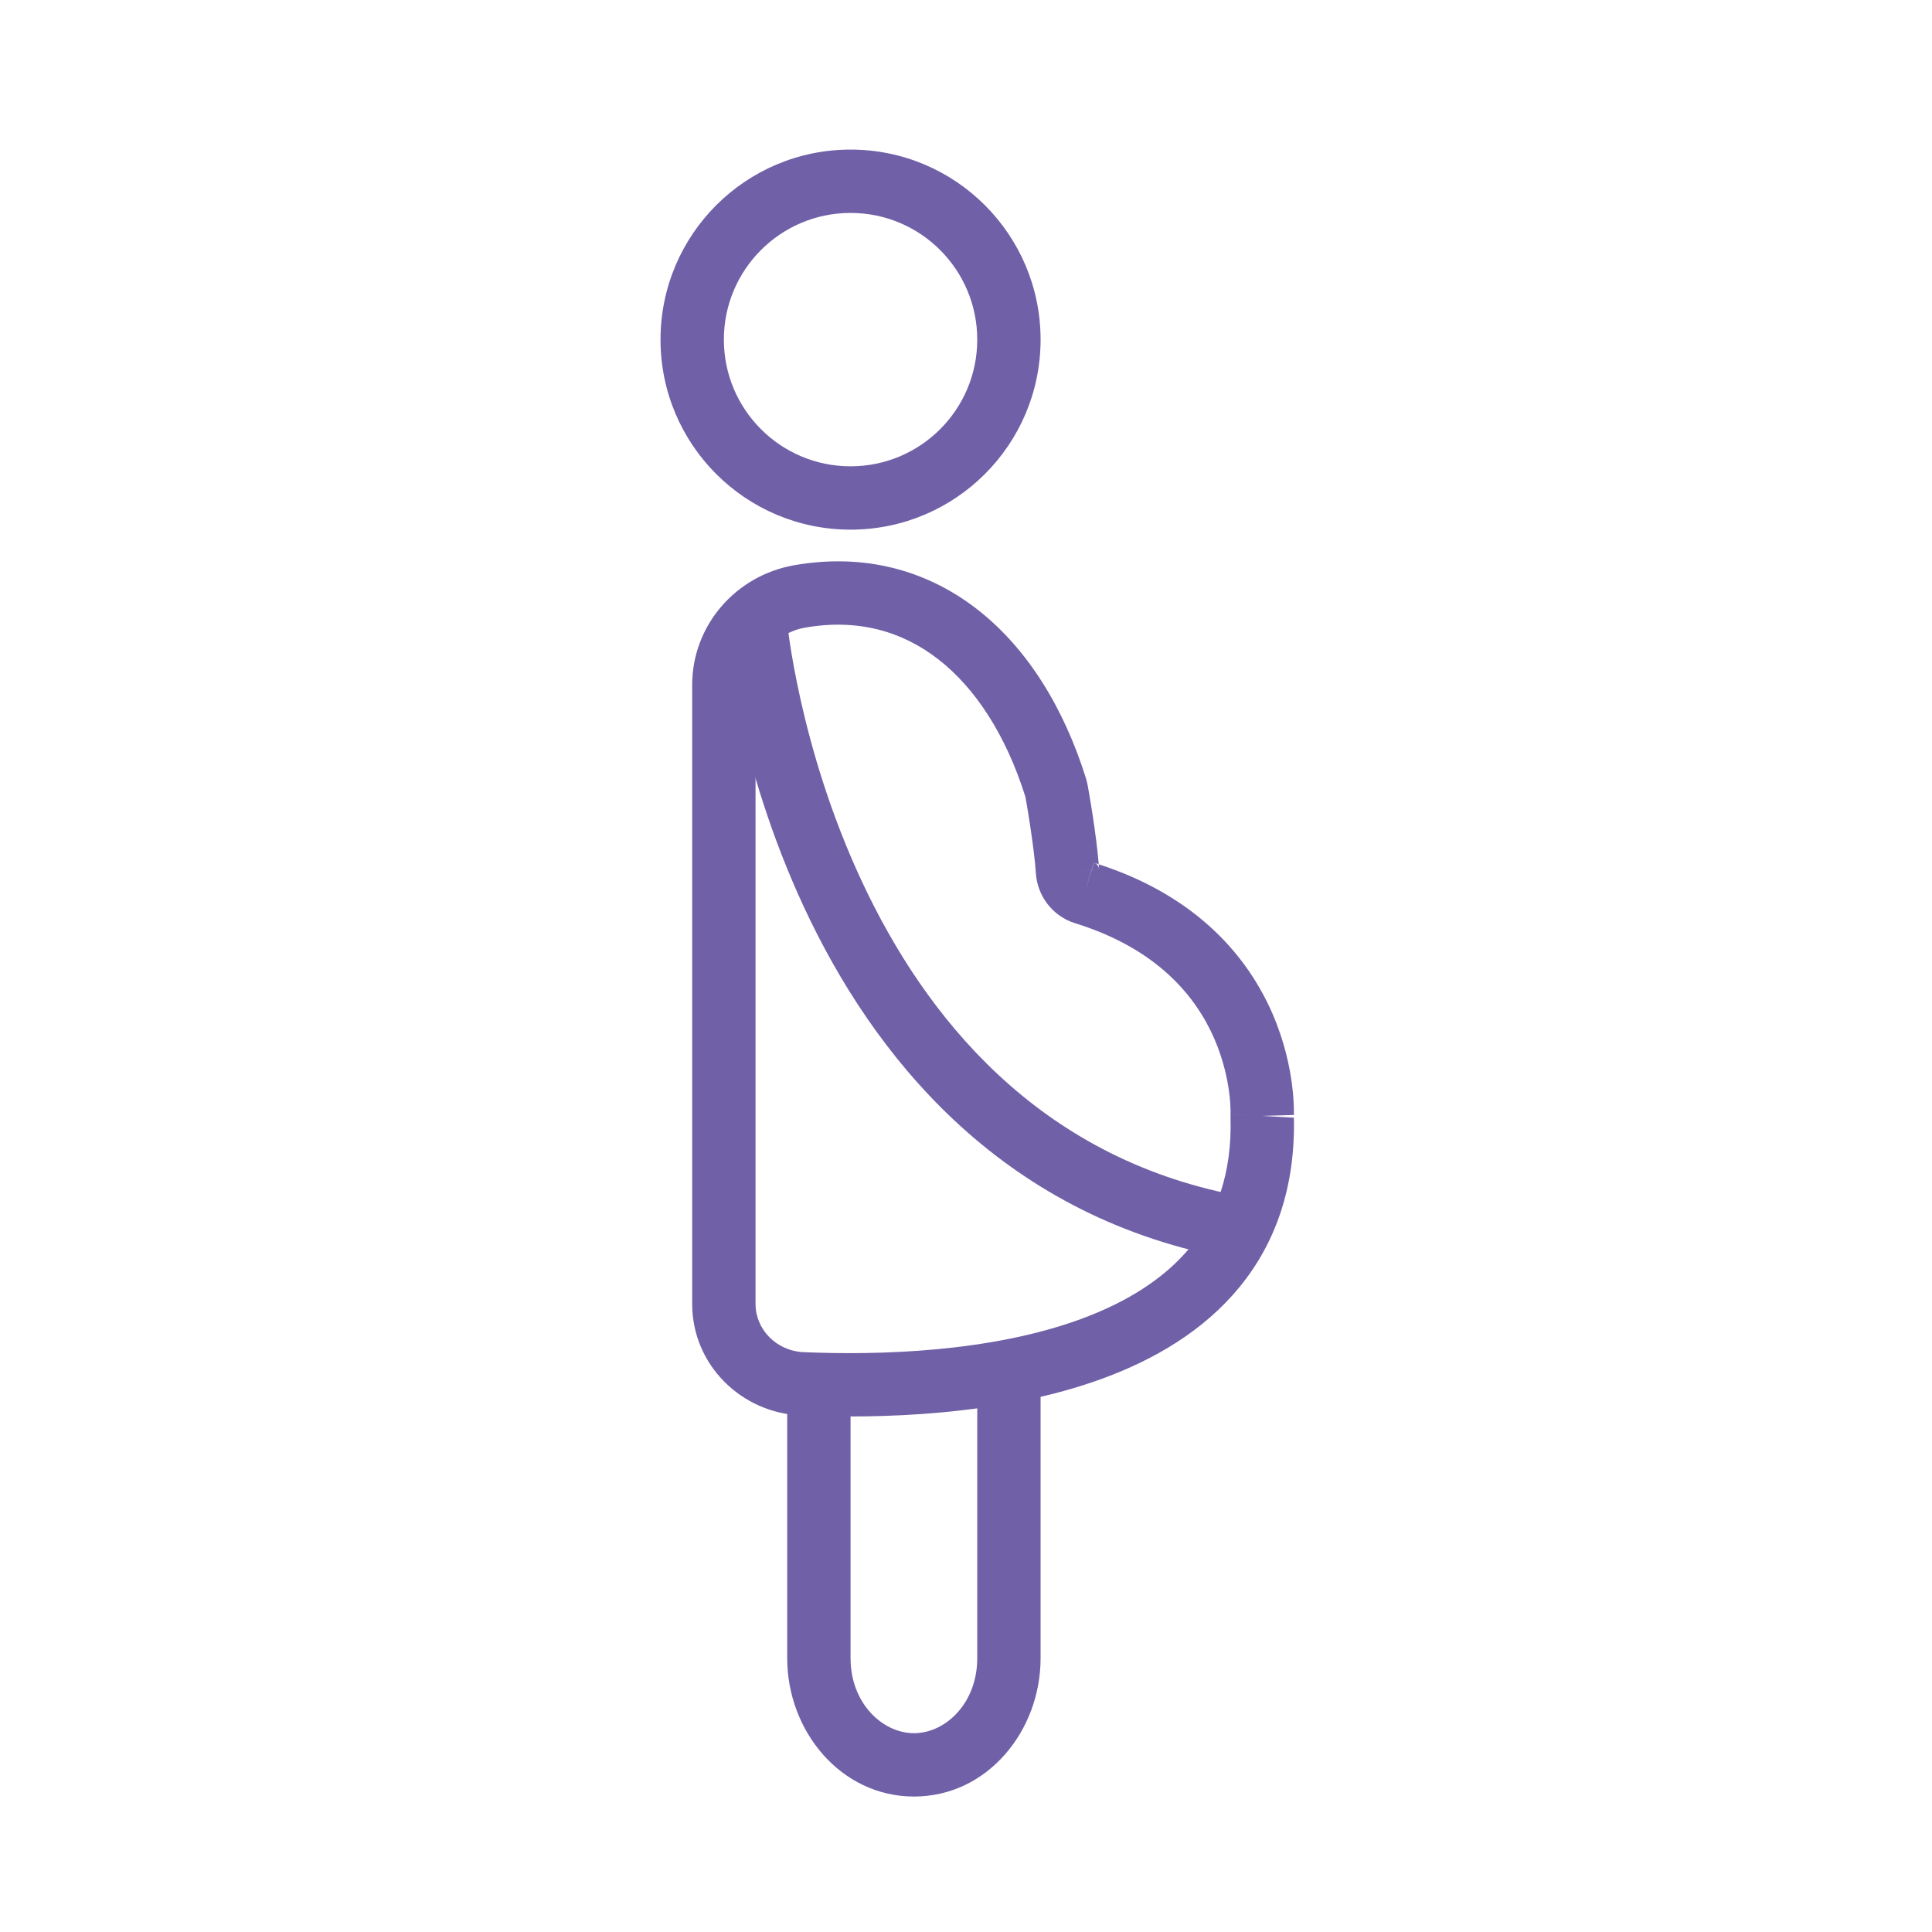
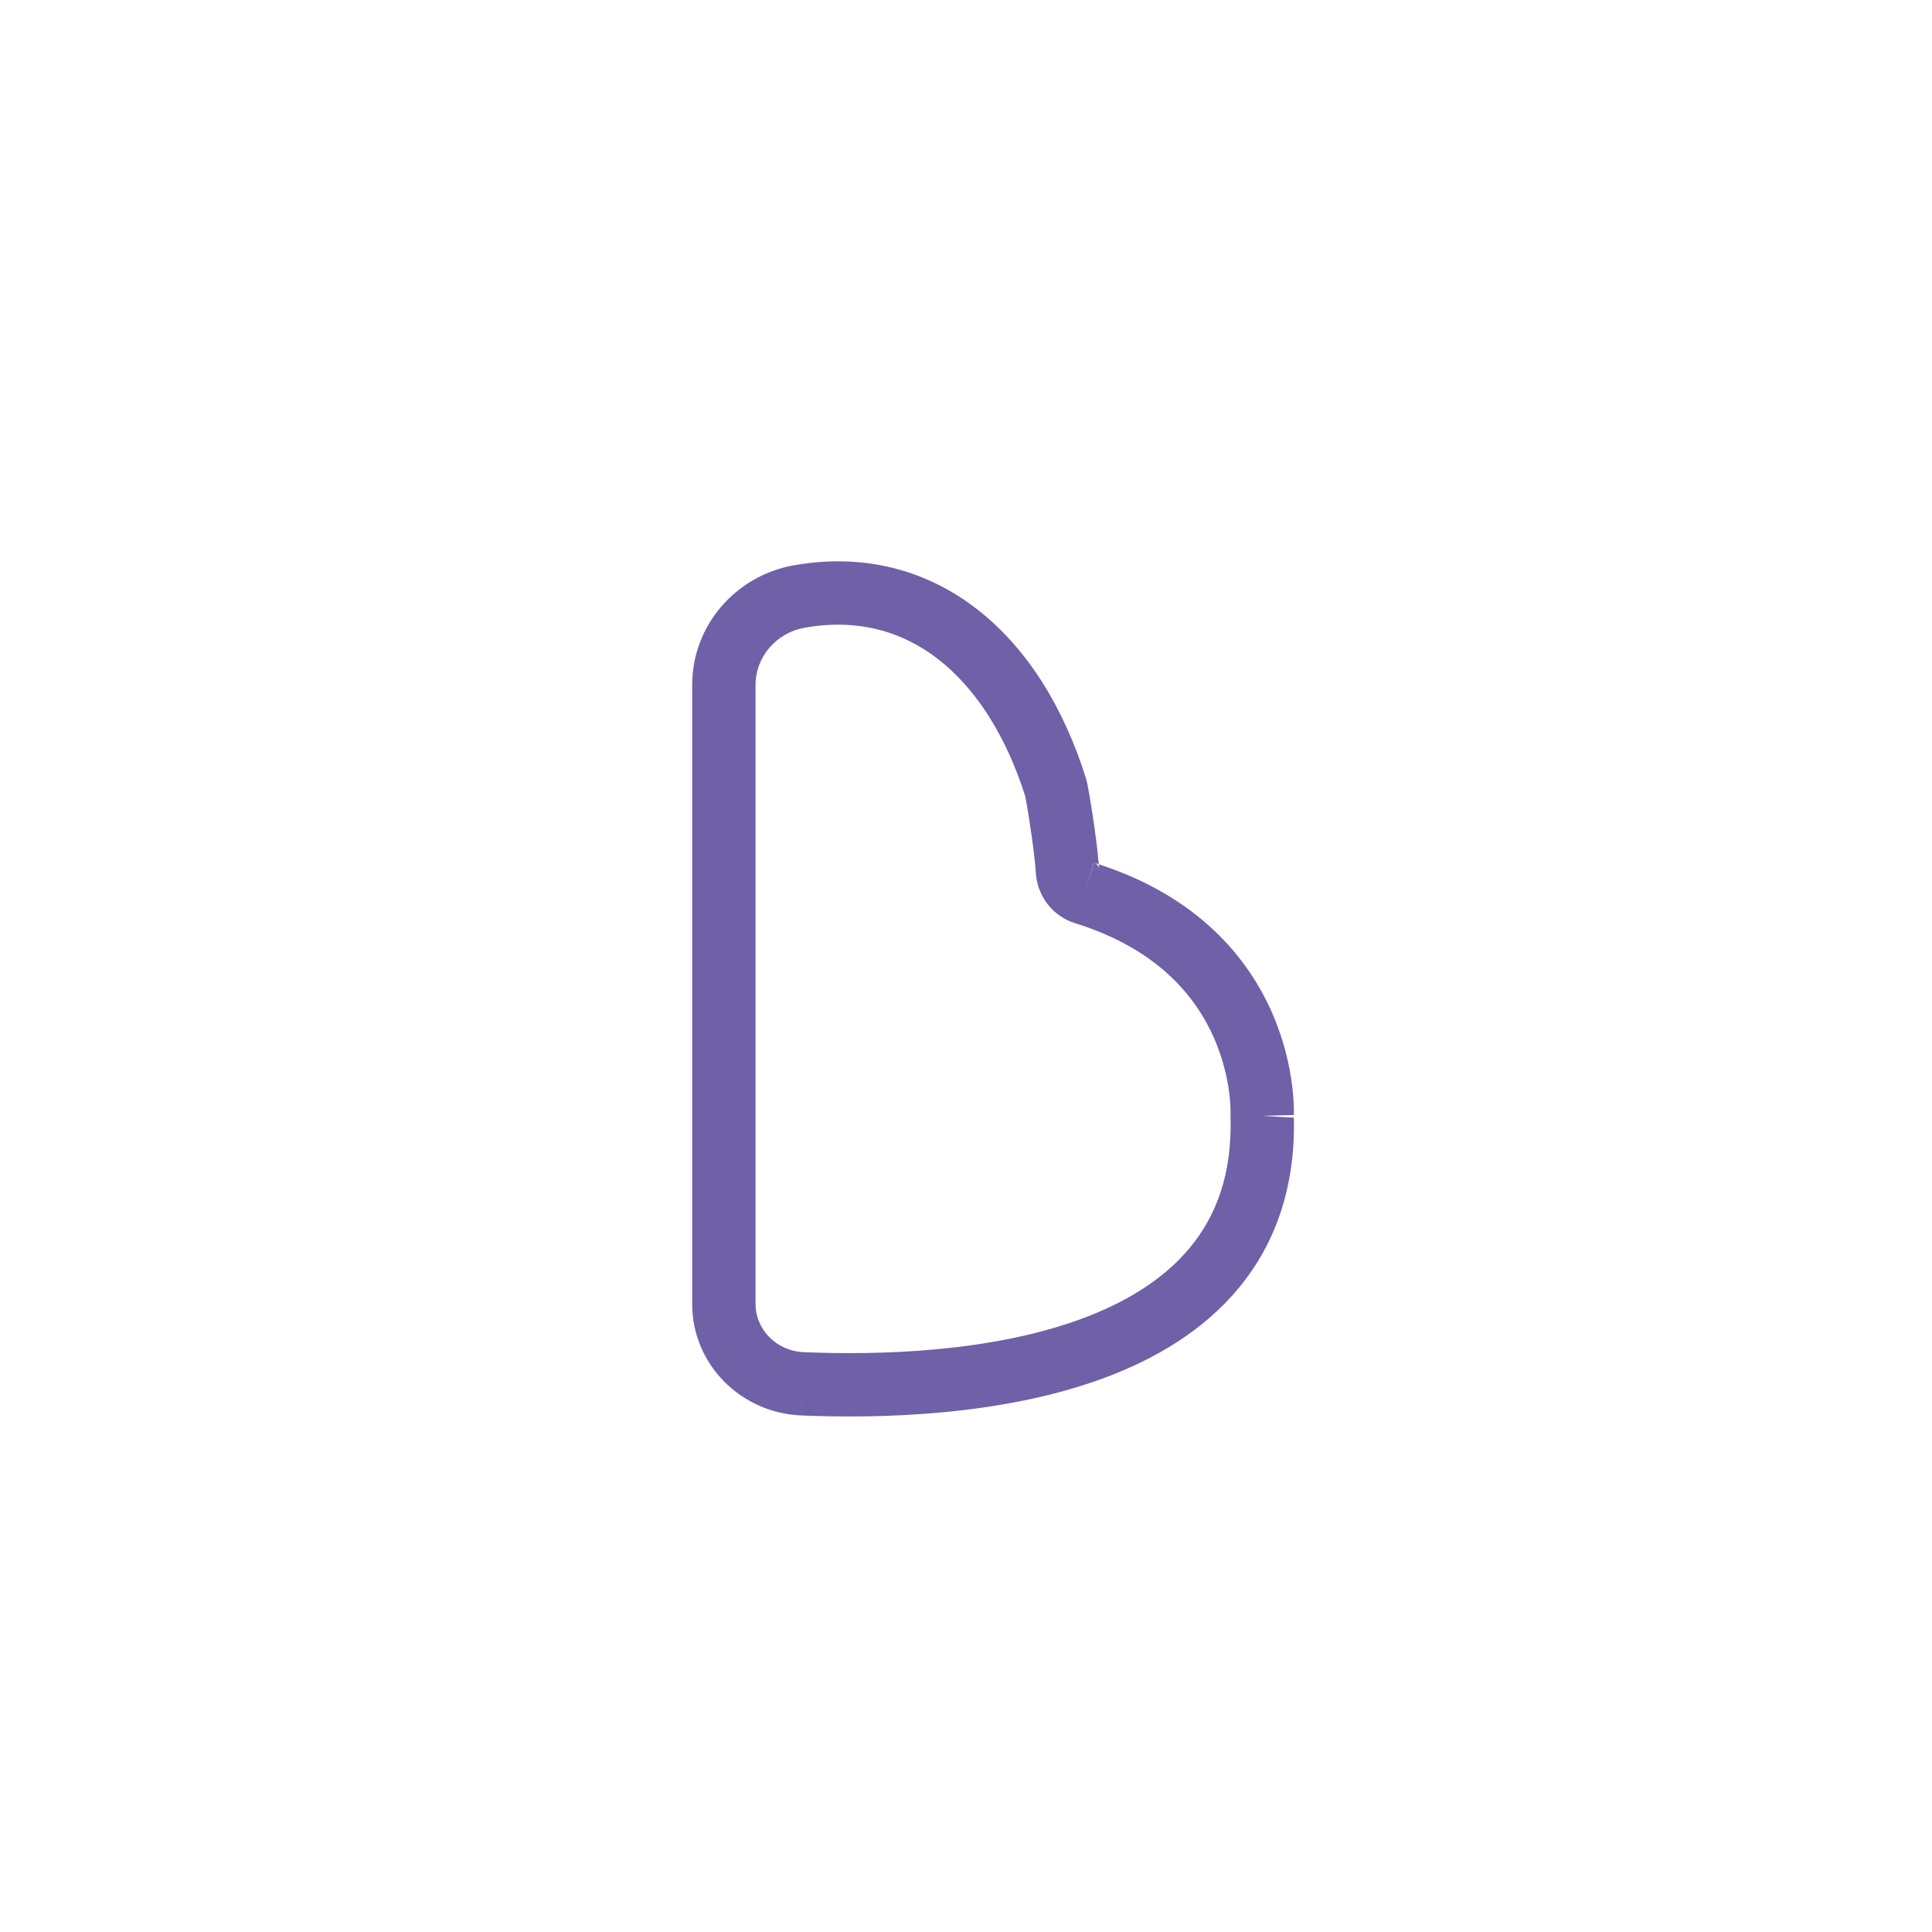
<svg xmlns="http://www.w3.org/2000/svg" width="61" height="61" viewBox="0 0 61 61" fill="none">
-   <path fill-rule="evenodd" clip-rule="evenodd" d="M26.855 6.723C24.646 6.723 22.855 8.514 22.855 10.723C22.855 12.932 24.646 14.723 26.855 14.723C29.065 14.723 30.855 12.932 30.855 10.723C30.855 8.514 29.065 6.723 26.855 6.723ZM20.855 10.723C20.855 7.409 23.542 4.723 26.855 4.723C30.169 4.723 32.855 7.409 32.855 10.723C32.855 14.037 30.169 16.723 26.855 16.723C23.542 16.723 20.855 14.037 20.855 10.723Z" fill="#7060A7" />
  <path fill-rule="evenodd" clip-rule="evenodd" d="M30.852 19.237C32.433 20.465 33.59 22.343 34.291 24.585C34.291 24.585 34.291 24.585 34.291 24.585C34.315 24.661 34.333 24.757 34.341 24.795C34.341 24.798 34.342 24.8 34.342 24.802C34.355 24.867 34.37 24.95 34.386 25.045C34.419 25.236 34.46 25.486 34.502 25.76C34.575 26.241 34.654 26.827 34.691 27.288C34.64 27.271 34.588 27.255 34.537 27.239L34.469 27.458L33.704 27.506L34.468 27.459L34.24 28.194L34.473 27.459L34.702 27.445C34.699 27.395 34.695 27.342 34.691 27.288C37.84 28.311 39.416 30.256 40.175 32.001C40.553 32.873 40.722 33.677 40.796 34.266C40.833 34.561 40.847 34.806 40.852 34.981C40.854 35.069 40.854 35.14 40.853 35.192C40.852 35.21 40.852 35.225 40.852 35.239C40.851 35.227 40.851 35.215 40.851 35.204L39.851 35.233L38.853 35.178C38.853 35.179 38.853 35.179 38.853 35.179L38.852 35.182C38.853 35.178 38.853 35.17 38.853 35.157C38.853 35.132 38.854 35.089 38.852 35.031C38.849 34.914 38.84 34.737 38.812 34.516C38.756 34.071 38.627 33.458 38.341 32.798C37.781 31.51 36.591 29.97 33.944 29.149L33.939 29.148C33.228 28.923 32.751 28.284 32.706 27.568L32.706 27.566C32.682 27.183 32.605 26.592 32.524 26.06C32.485 25.799 32.446 25.563 32.416 25.387C32.4 25.299 32.387 25.228 32.378 25.179C32.375 25.165 32.373 25.155 32.372 25.147C32.375 25.159 32.379 25.17 32.383 25.182C32.373 25.152 32.368 25.129 32.368 25.129C32.368 25.129 32.369 25.135 32.372 25.147C31.756 23.198 30.794 21.725 29.625 20.816C28.471 19.919 27.063 19.528 25.418 19.817C24.494 19.979 23.855 20.758 23.855 21.621V41.174C23.855 41.962 24.501 42.657 25.383 42.693L25.385 42.693C27.741 42.792 31.266 42.699 34.135 41.644C35.559 41.12 36.758 40.382 37.585 39.374C38.397 38.385 38.906 37.069 38.852 35.263C38.851 35.237 38.851 35.21 38.852 35.183C38.852 35.184 38.852 35.184 38.852 35.183C38.852 35.182 38.852 35.181 38.853 35.179C38.853 35.179 38.853 35.178 39.851 35.233C40.85 35.289 40.85 35.288 40.85 35.288L40.85 35.286L40.85 35.283L40.85 35.276L40.851 35.255C40.851 35.25 40.852 35.245 40.852 35.239C40.911 37.475 40.266 39.26 39.132 40.642C38.008 42.012 36.461 42.919 34.825 43.521C31.575 44.716 27.725 44.793 25.301 44.691C25.302 44.691 25.303 44.691 25.303 44.691L25.343 43.692L25.301 44.691C23.396 44.614 21.855 43.083 21.855 41.174V21.621C21.855 19.758 23.22 18.172 25.072 17.847M34.474 27.457L34.702 27.443C34.696 27.354 34.638 27.271 34.542 27.241L34.474 27.457ZM30.852 19.237C29.25 17.992 27.27 17.461 25.072 17.847L30.852 19.237Z" fill="#7060A7" />
-   <path fill-rule="evenodd" clip-rule="evenodd" d="M22.86 19.817C22.86 19.816 22.86 19.816 23.855 19.723C24.851 19.63 24.851 19.63 24.851 19.63L24.852 19.636L24.855 19.665C24.858 19.691 24.862 19.733 24.869 19.789C24.882 19.9 24.904 20.068 24.936 20.284C25.001 20.717 25.11 21.345 25.281 22.108C25.623 23.637 26.215 25.695 27.21 27.825C29.202 32.091 32.743 36.525 39.045 37.741L38.666 39.705C31.497 38.321 27.538 33.256 25.398 28.671C24.326 26.376 23.694 24.172 23.329 22.545C23.146 21.73 23.03 21.055 22.959 20.581C22.923 20.344 22.899 20.157 22.883 20.027C22.875 19.962 22.87 19.911 22.866 19.876L22.861 19.834L22.86 19.822L22.86 19.818L22.86 19.817Z" fill="#7060A7" />
-   <path fill-rule="evenodd" clip-rule="evenodd" d="M30.855 52.356V43.123H32.855V52.356C32.855 54.654 31.172 56.723 28.859 56.723C26.548 56.723 24.855 54.657 24.855 52.356V43.723H26.855V52.356C26.855 53.773 27.86 54.723 28.859 54.723C29.854 54.723 30.855 53.775 30.855 52.356Z" fill="#7060A7" />
</svg>